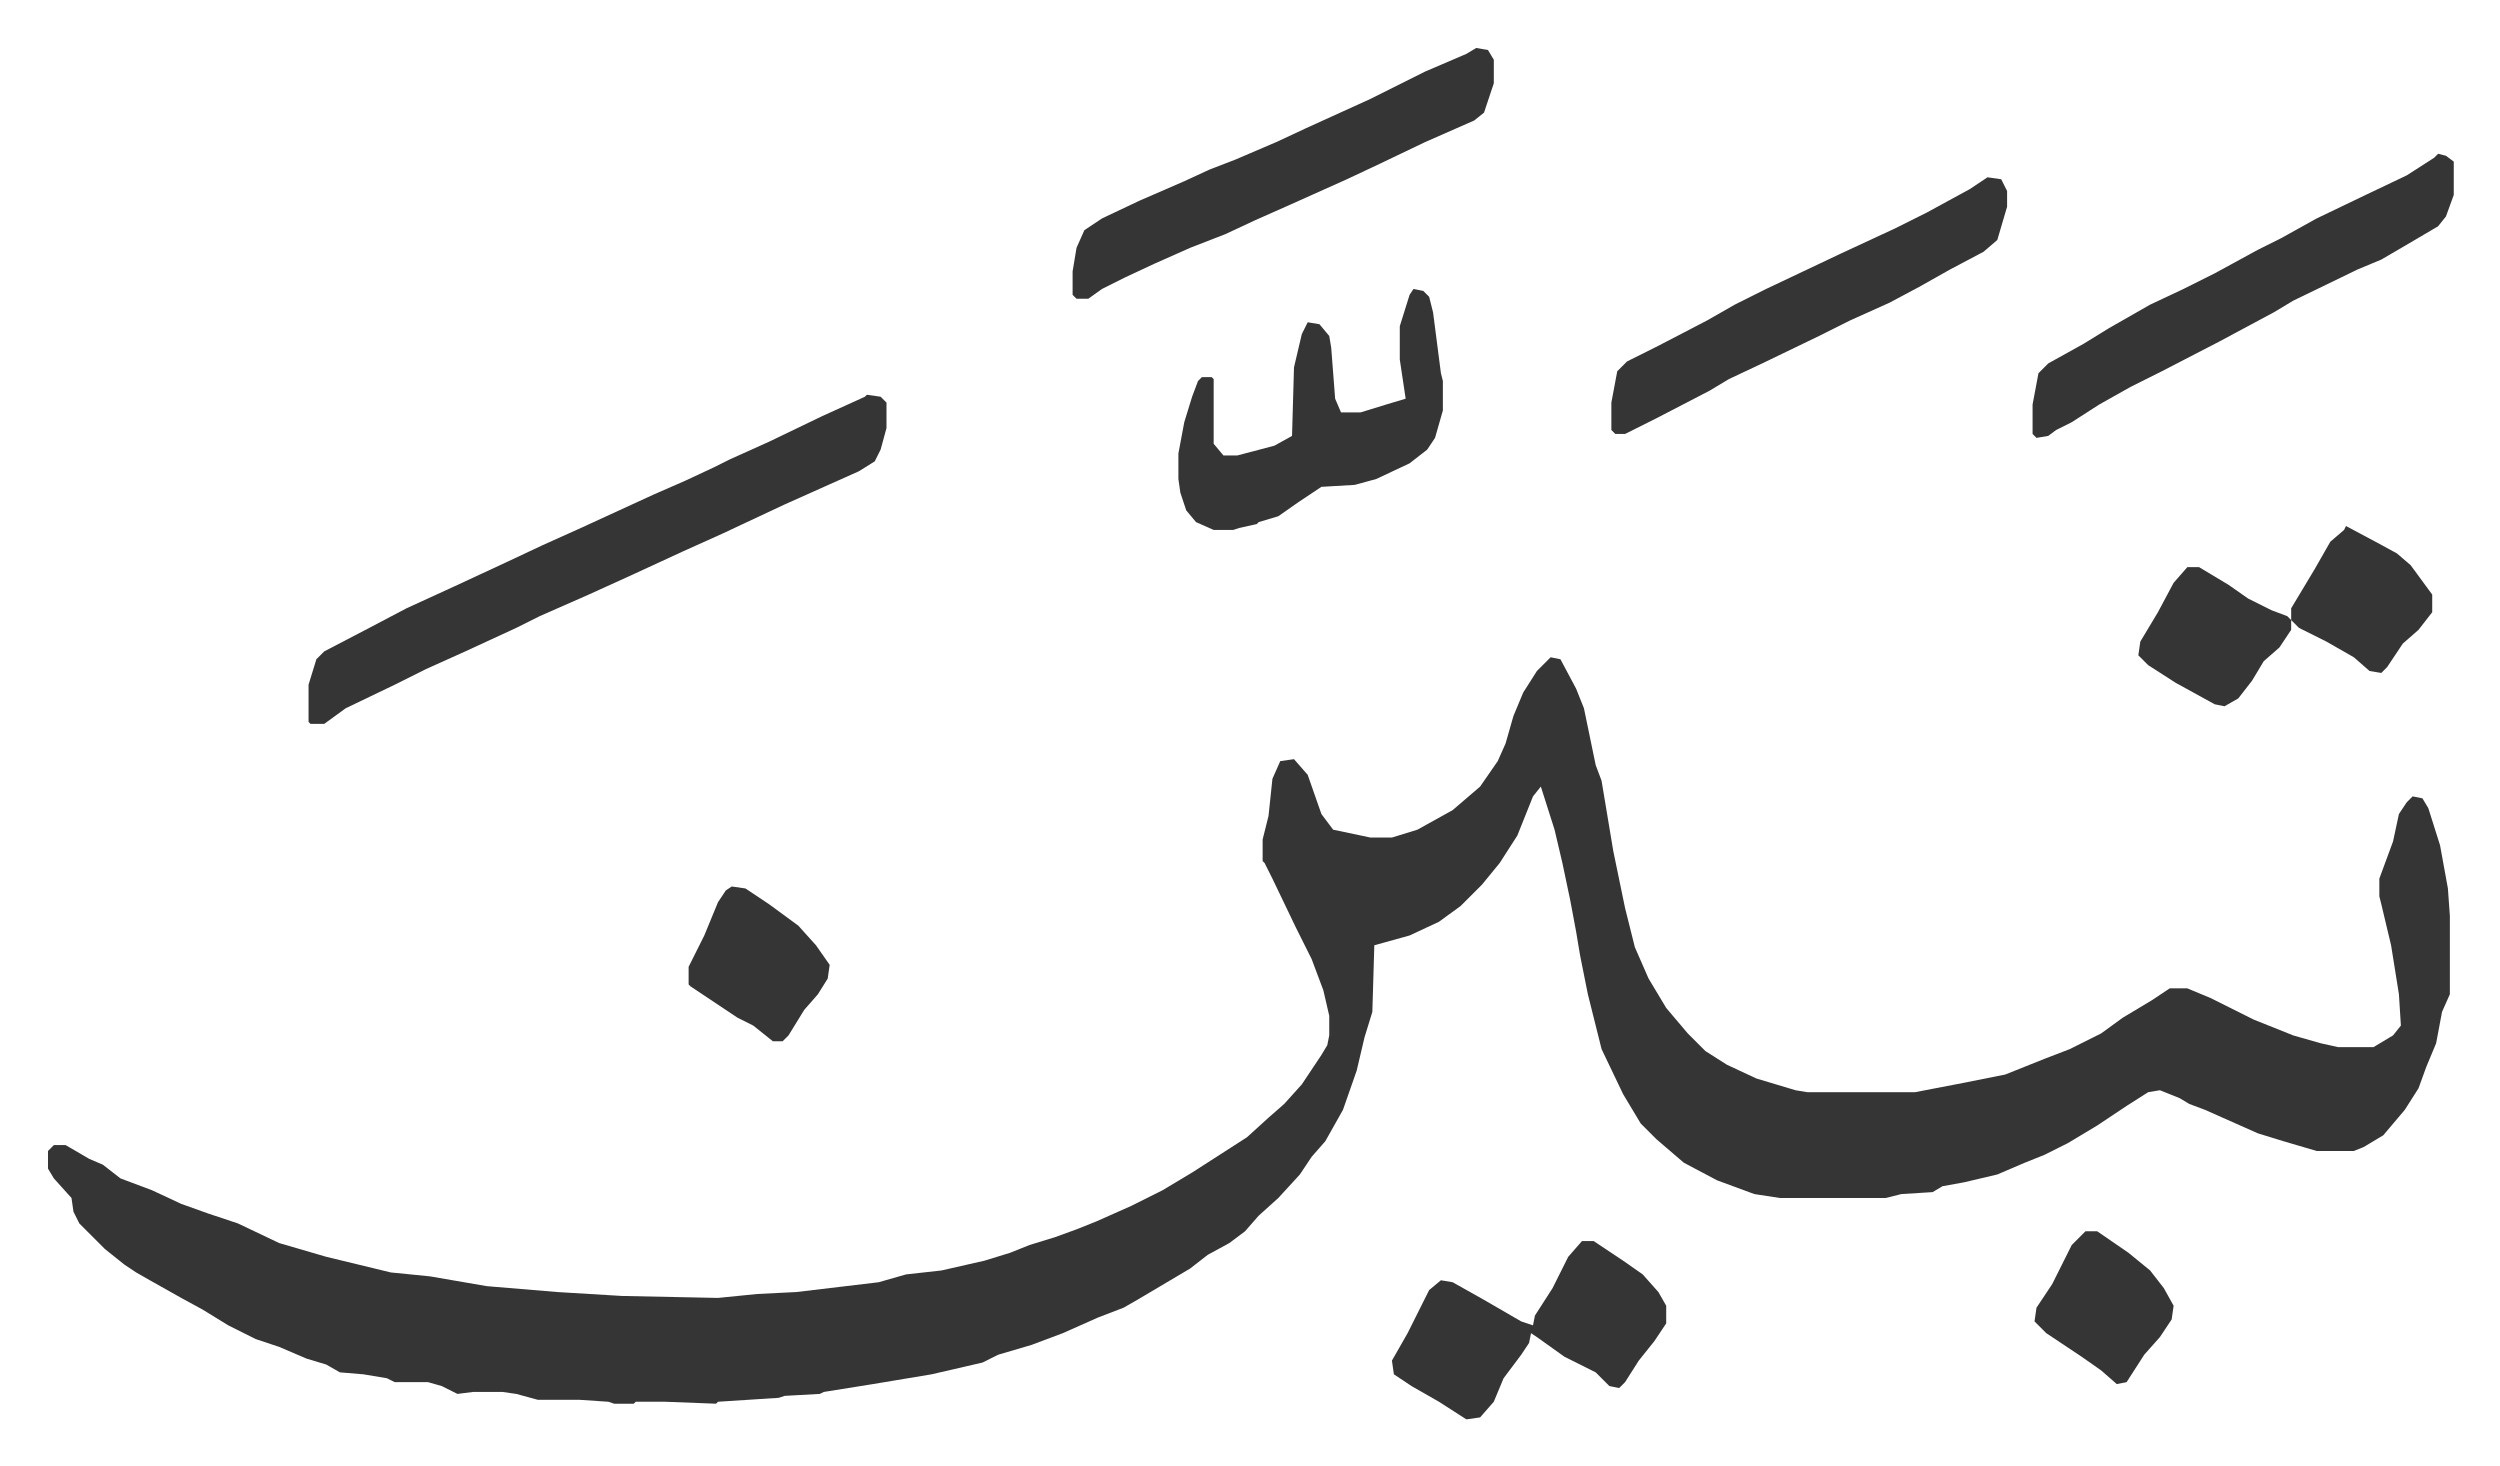
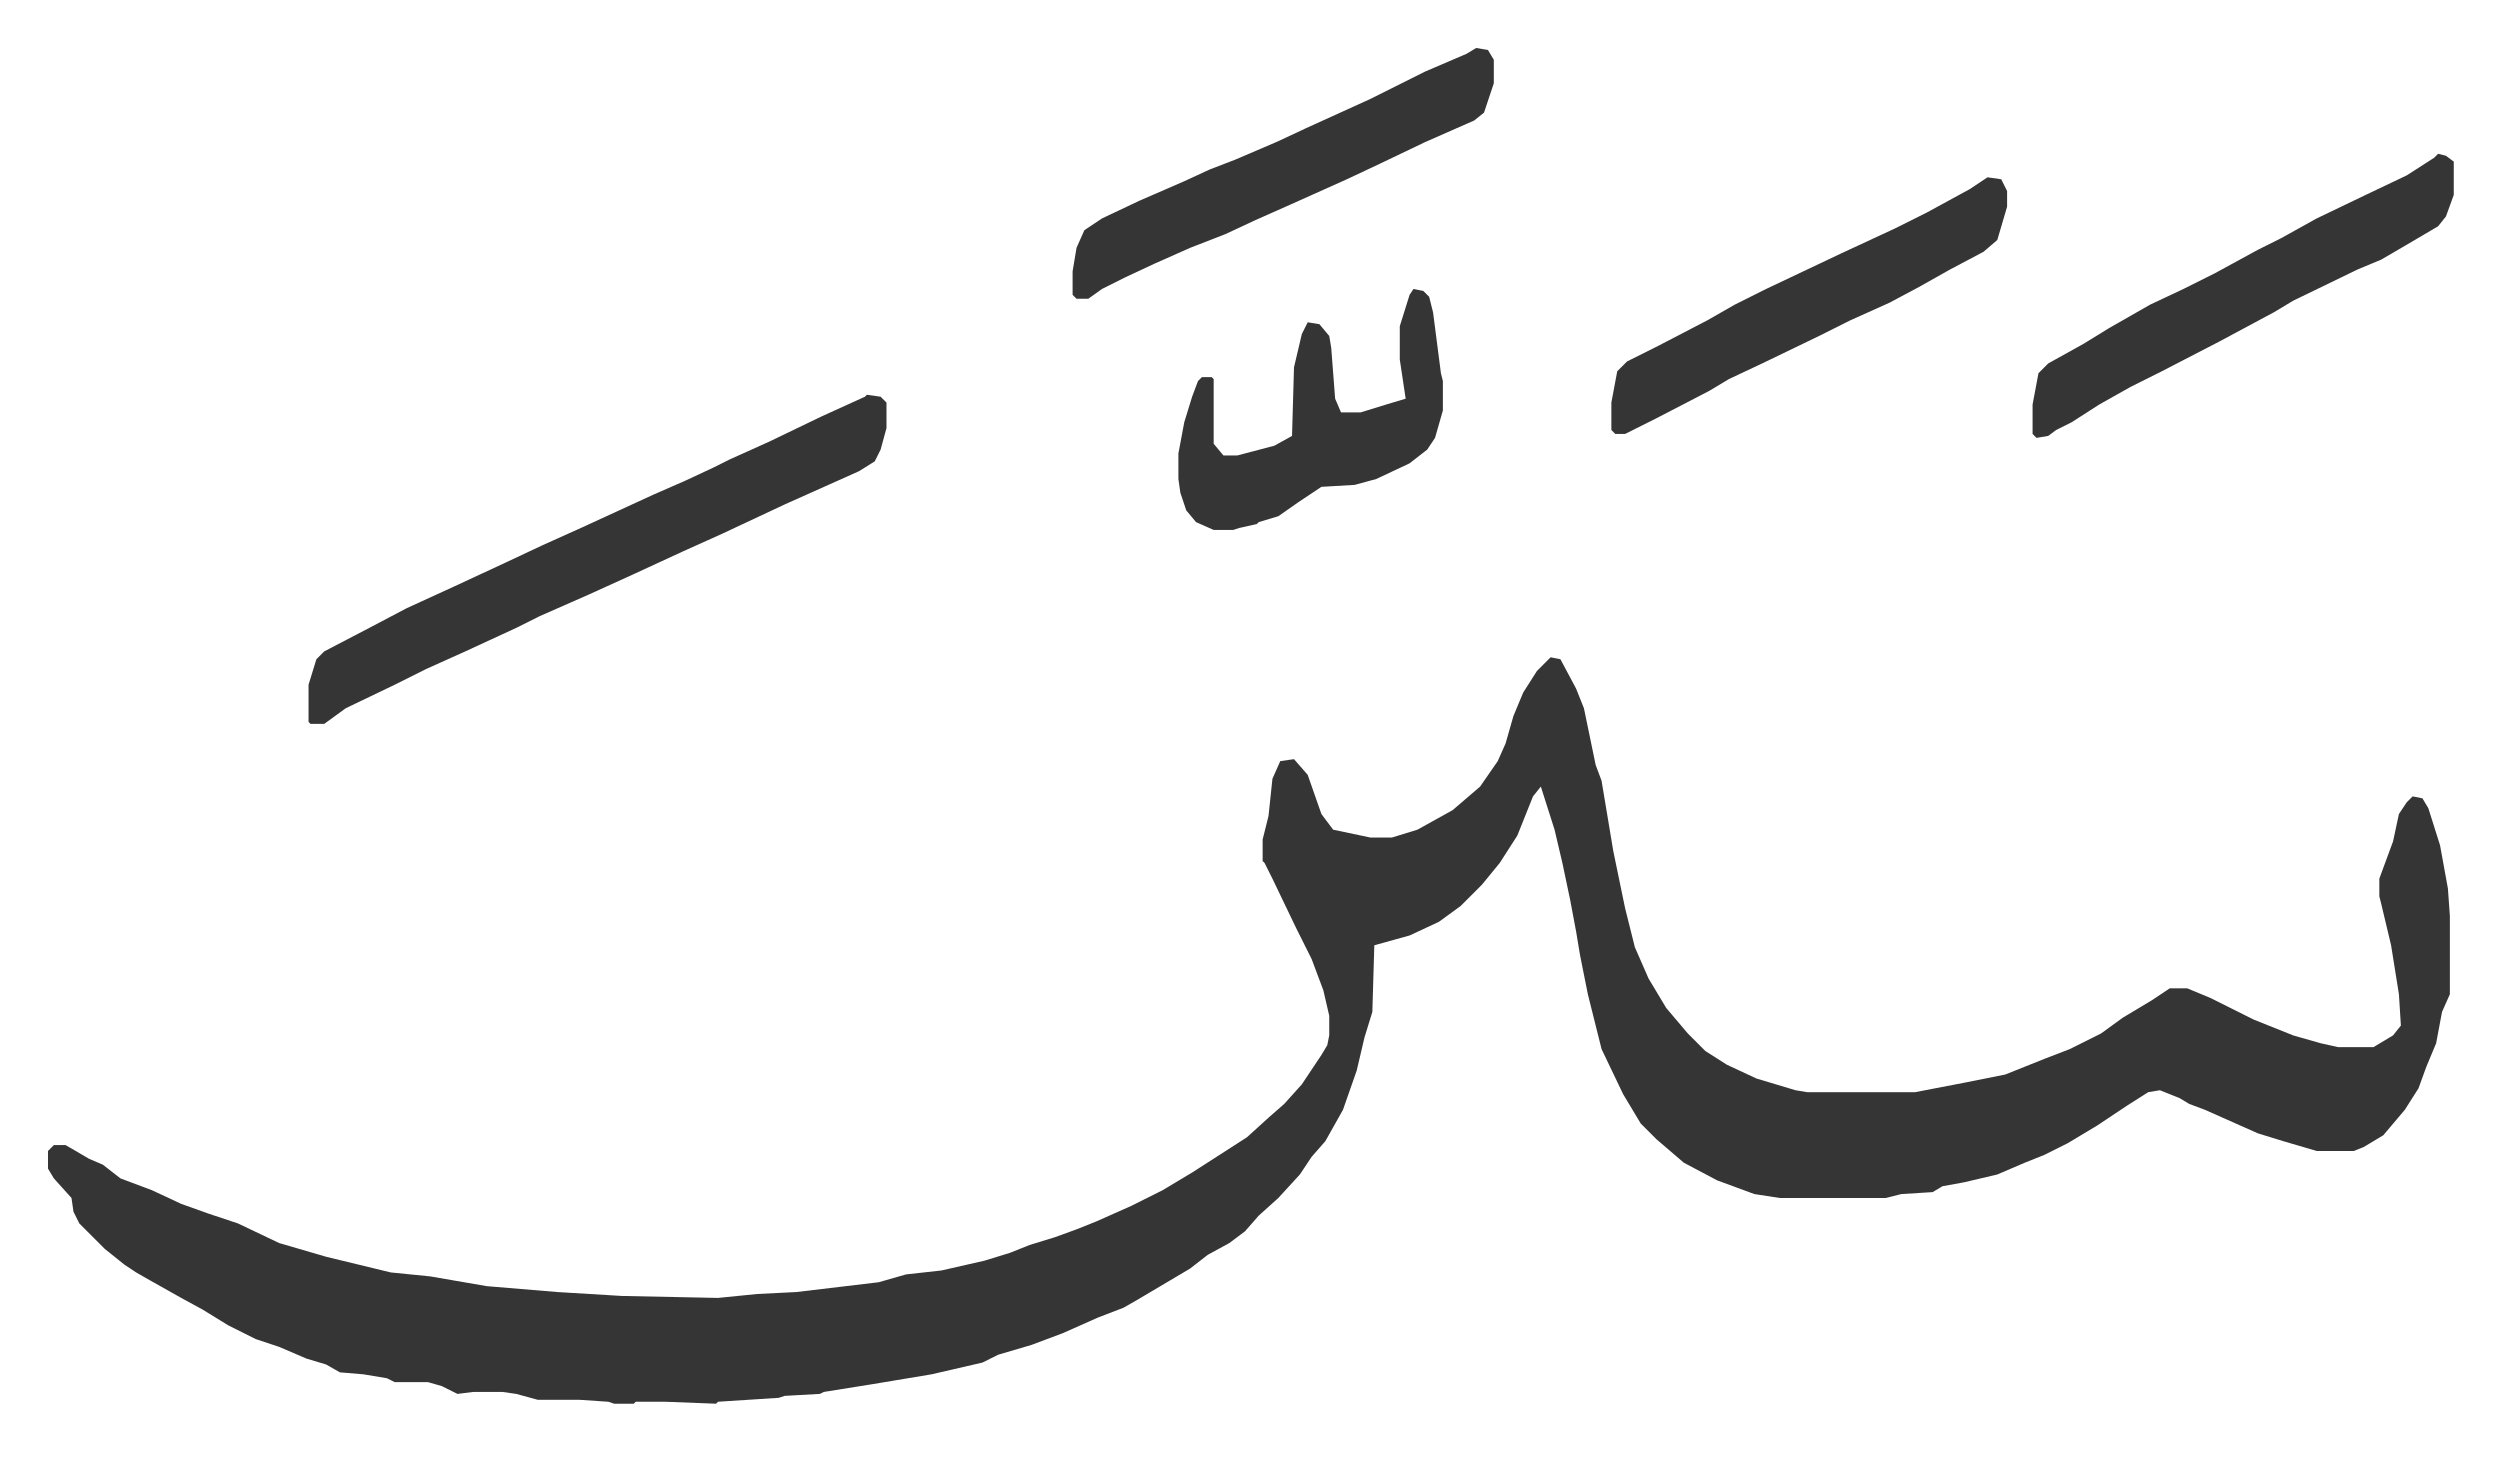
<svg xmlns="http://www.w3.org/2000/svg" viewBox="-24.5 367.5 1276.1 748.1">
  <path fill="#353535" id="rule_normal" d="m767 703 5 1 8 15 4 10 6 29 3 8 6 36 6 29 5 20 7 16 9 15 11 13 9 9 11 7 15 7 20 6 6 1h55l26-5 20-4 20-8 13-5 16-8 11-8 15-9 9-6h9l12 5 22 11 20 8 14 4 9 2h18l10-6 4-5-1-16-4-25-5-21-1-4v-9l7-19 3-14 4-6 3-3 5 1 3 5 6 19 4 22 1 14v40l-4 9-3 16-5 12-4 11-7 11-11 13-10 6-5 2h-19l-17-5-13-4-27-12-8-3-5-3-10-4-6 1-11 7-15 10-15 9-12 6-10 4-14 6-17 4-11 2-5 3-16 1-8 2h-54l-13-2-19-7-17-9-14-12-8-8-9-15-11-23-7-28-4-20-2-12-3-16-4-19-4-17-7-22-4 5-8 20-9 14-9 11-11 11-11 8-15 7-18 5-1 34-4 13-4 17-7 20-9 16-7 8-6 9-11 12-10 9-7 8-8 6-11 6-9 7-27 16-7 4-13 5-18 8-16 6-17 5-8 4-26 6-18 3-12 2-25 4-2 1-18 1-3 1-31 2-1 1-26-1h-15l-1 1h-10l-3-1-15-1h-21l-11-3-7-1h-15l-8 1-8-4-7-2h-17l-4-2-12-2-12-1-7-4-10-3-14-6-12-4-14-7-13-8-11-6-16-9-7-4-6-4-10-8-5-5-8-8-3-6-1-7-9-10-3-5v-9l3-3h6l12 7 7 3 9 7 16 6 15 7 14 5 15 5 21 10 24 7 33 8 20 2 29 5 36 3 33 2 49 1 20-2 20-1 42-5 14-4 18-2 22-5 13-4 10-4 13-4 11-4 10-4 18-8 16-8 15-9 14-9 14-9 11-10 8-7 9-10 10-15 3-5 1-5v-10l-3-13-6-16-8-16-12-25-4-8-1-1v-11l3-12 2-19 4-9 7-1 7 8 7 20 6 8 19 4h11l13-4 18-10 14-12 9-13 4-9 4-14 5-12 7-11zM418 569l7 1 3 3v13l-3 11-3 6-8 5-38 17-32 15-20 9-26 12-22 10-25 11-12 6-26 12-20 9-16 8-25 12-11 8h-7l-1-1v-19l4-13 4-4 23-12 19-10 24-11 28-13 17-8 20-9 37-17 16-7 15-7 8-4 20-9 27-13 22-10zm802-123 4 1 4 3v17l-4 11-4 5-17 10-12 7-12 5-33 16-10 6-28 15-29 15-16 8-16 9-14 9-8 4-4 3-6 1-2-2v-15l3-16 5-5 18-10 13-8 21-12 17-8 16-8 22-12 12-6 18-10 25-12 21-10 14-9zm-491-54 6 1 3 5v12l-5 15-5 4-25 11-23 11-17 8-29 13-18 8-15 7-18 7-18 8-15 7-12 6-7 5h-6l-2-2v-12l2-12 4-9 9-6 19-9 23-10 13-6 13-5 21-9 15-7 33-15 28-14 21-9zm261 66 7 1 3 6v8l-5 17-7 6-17 9-16 9-15 8-20 9-16 8-29 14-17 8-10 6-27 14-16 8h-5l-2-2v-14l3-16 5-5 16-8 25-13 14-8 16-8 38-18 28-13 16-8 22-12zm-293 57 5 1 3 3 2 8 4 31 1 4v15l-4 14-4 6-9 7-17 8-11 3-17 1-12 8-10 7-10 3-1 1-9 2-3 1h-10l-9-4-5-6-3-9-1-7v-13l3-16 4-13 3-8 2-2h5l1 1v33l5 6h7l19-5 9-5 1-35 4-17 3-6 6 1 5 6 1 6 2 26 3 7h10l13-4 10-3-3-20v-17l5-16z" />
-   <path fill="#353535" id="rule_normal" d="M783 1001h6l15 10 10 7 8 9 4 7v9l-6 9-8 10-7 11-3 3-5-1-7-7-16-8-14-10-3-2-1 5-4 6-9 12-5 12-7 8-7 1-14-9-14-8-9-6-1-7 8-14 4-8 7-14 6-5 6 1 16 9 19 11 6 2 1-5 9-14 8-16zM349 820l7 1 12 8 15 11 9 10 7 10-1 7-5 8-7 8-8 13-3 3h-5l-10-8-8-4-12-8-12-8-1-1v-9l8-16 7-17 4-6zm691 176h6l16 11 11 9 7 9 5 9-1 7-6 9-8 9-9 14-5 1-8-7-10-7-18-12-6-6 1-7 8-12 4-8 6-12zm52-339h6l15 9 10 7 12 6 8 3 2 2v5l-6 9-8 7-6 10-7 9-7 4-5-1-20-11-14-9-5-5 1-7 9-15 8-15zm81-21 15 8 11 6 7 6 11 15v9l-7 9-8 7-8 12-3 3-6-1-8-7-14-8-14-7-4-4v-6l6-10 6-10 8-14 7-6z" />
</svg>